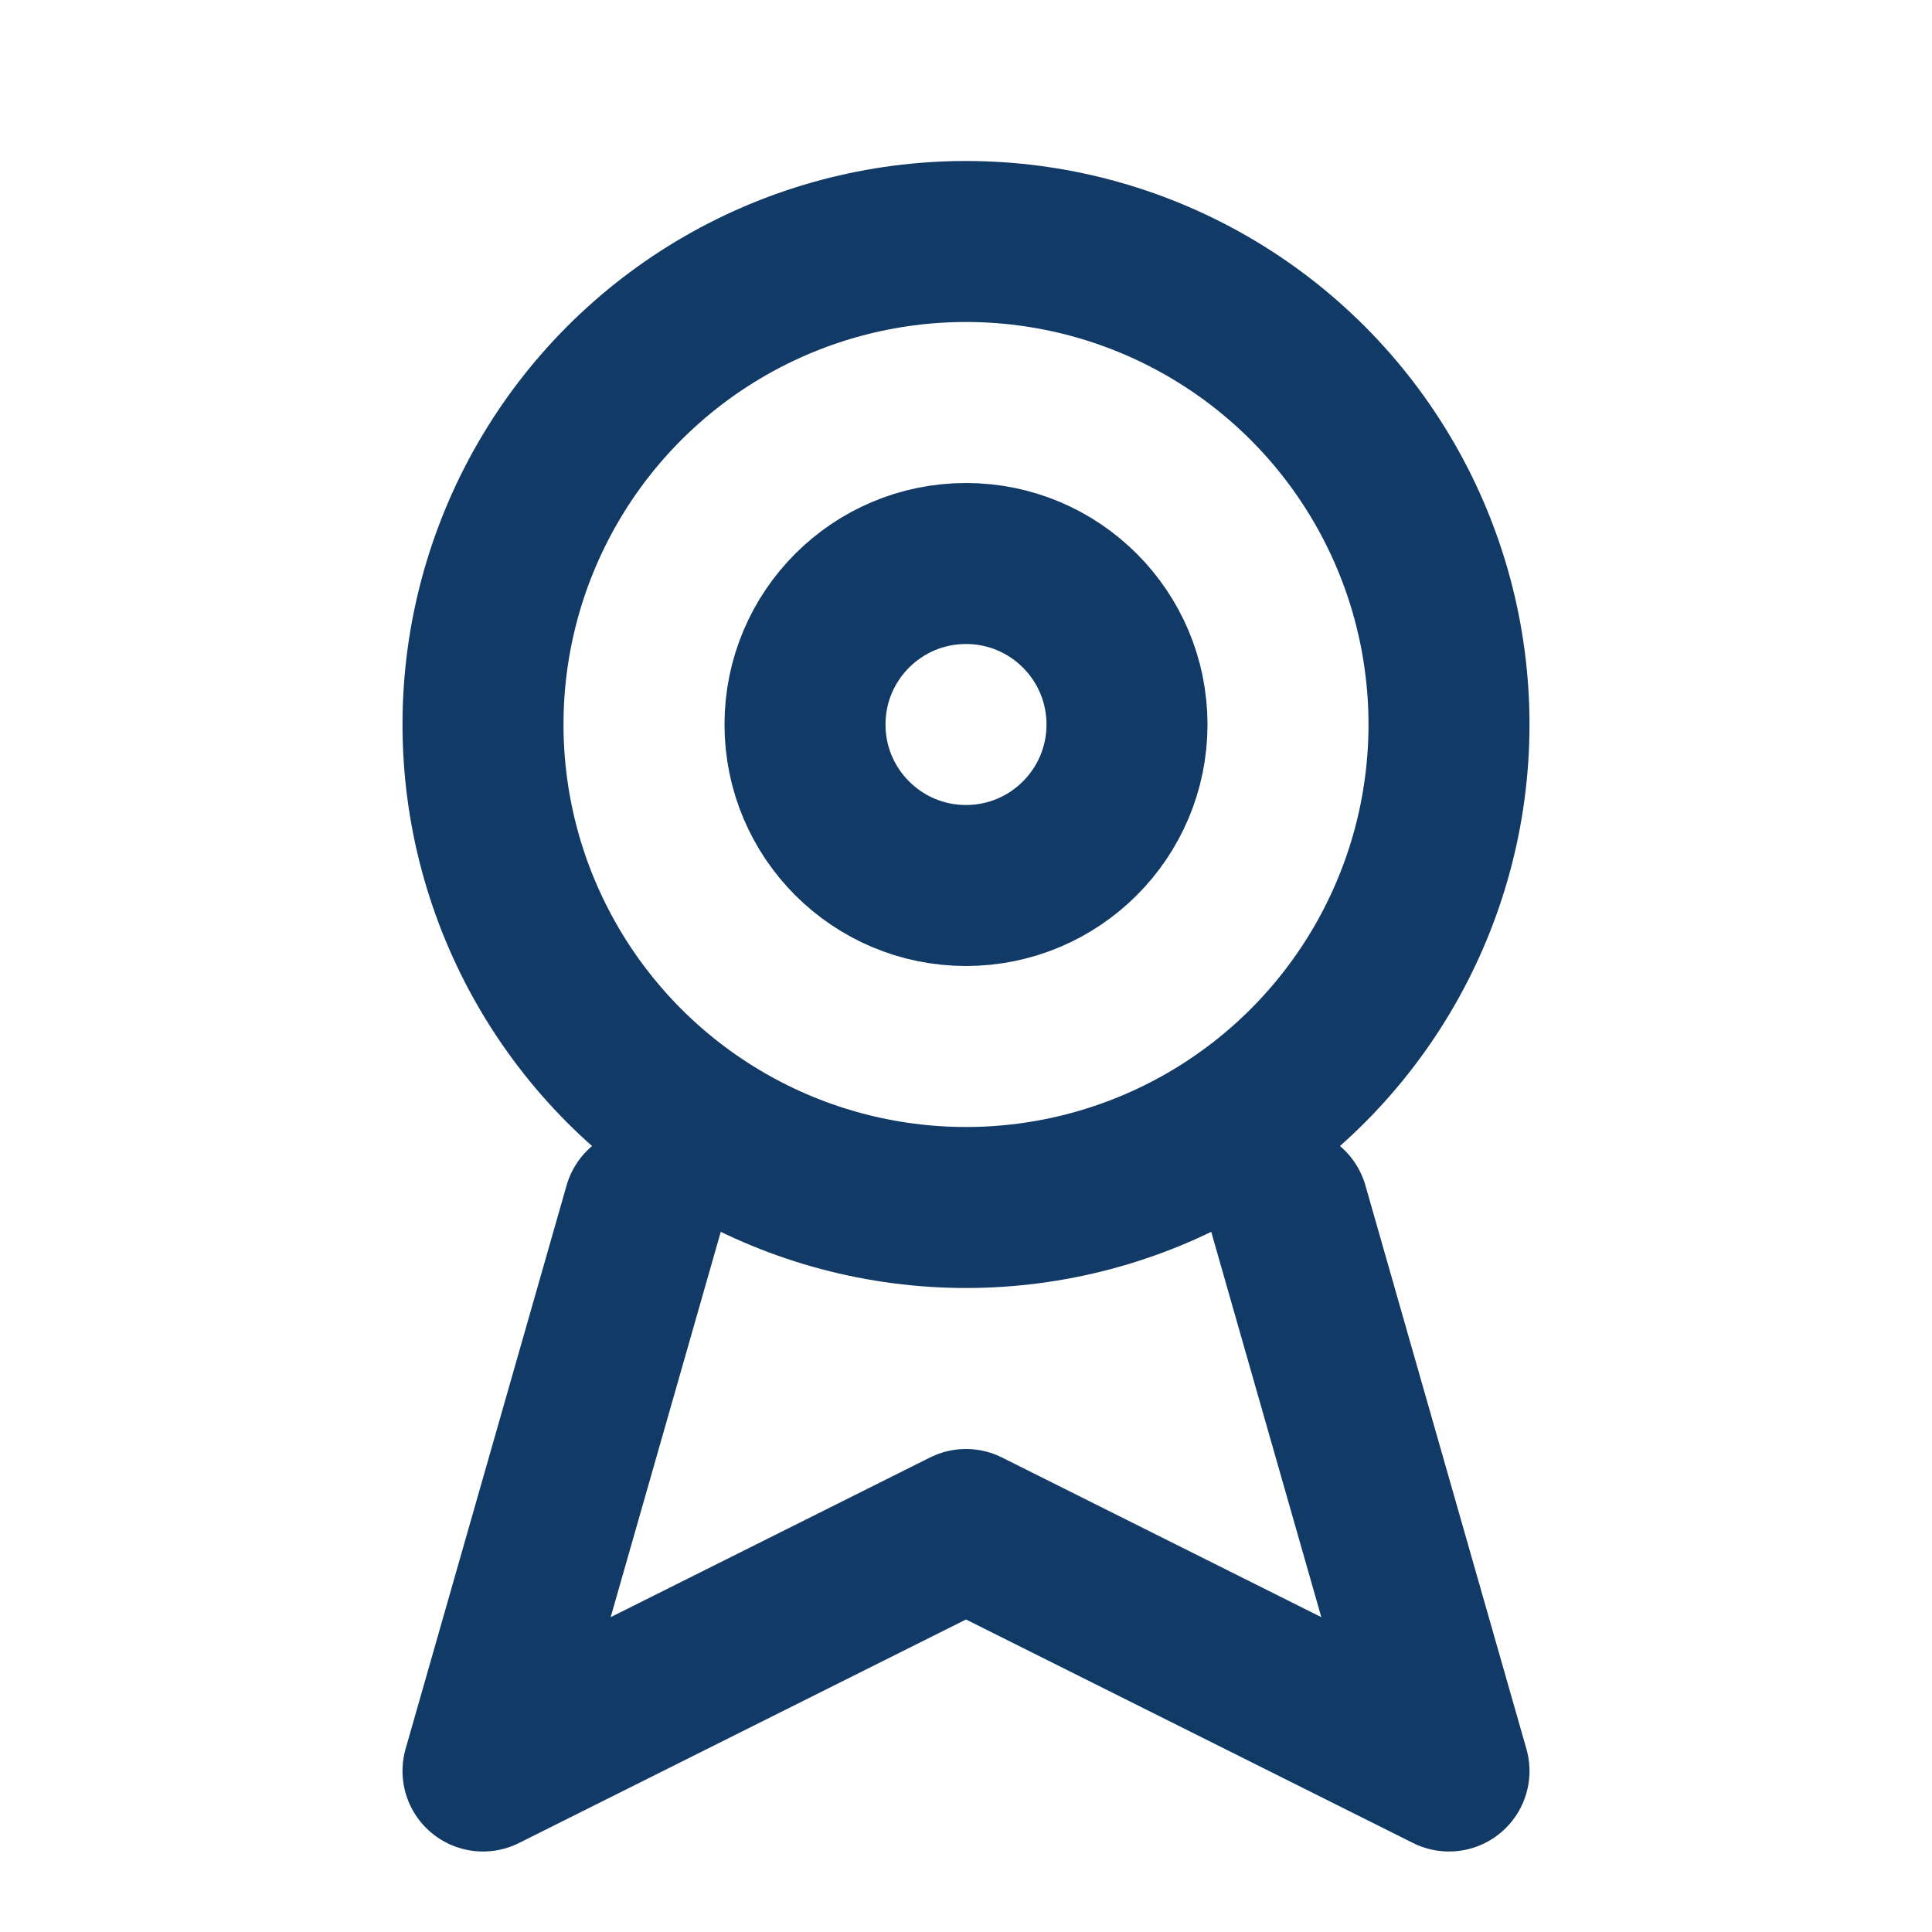
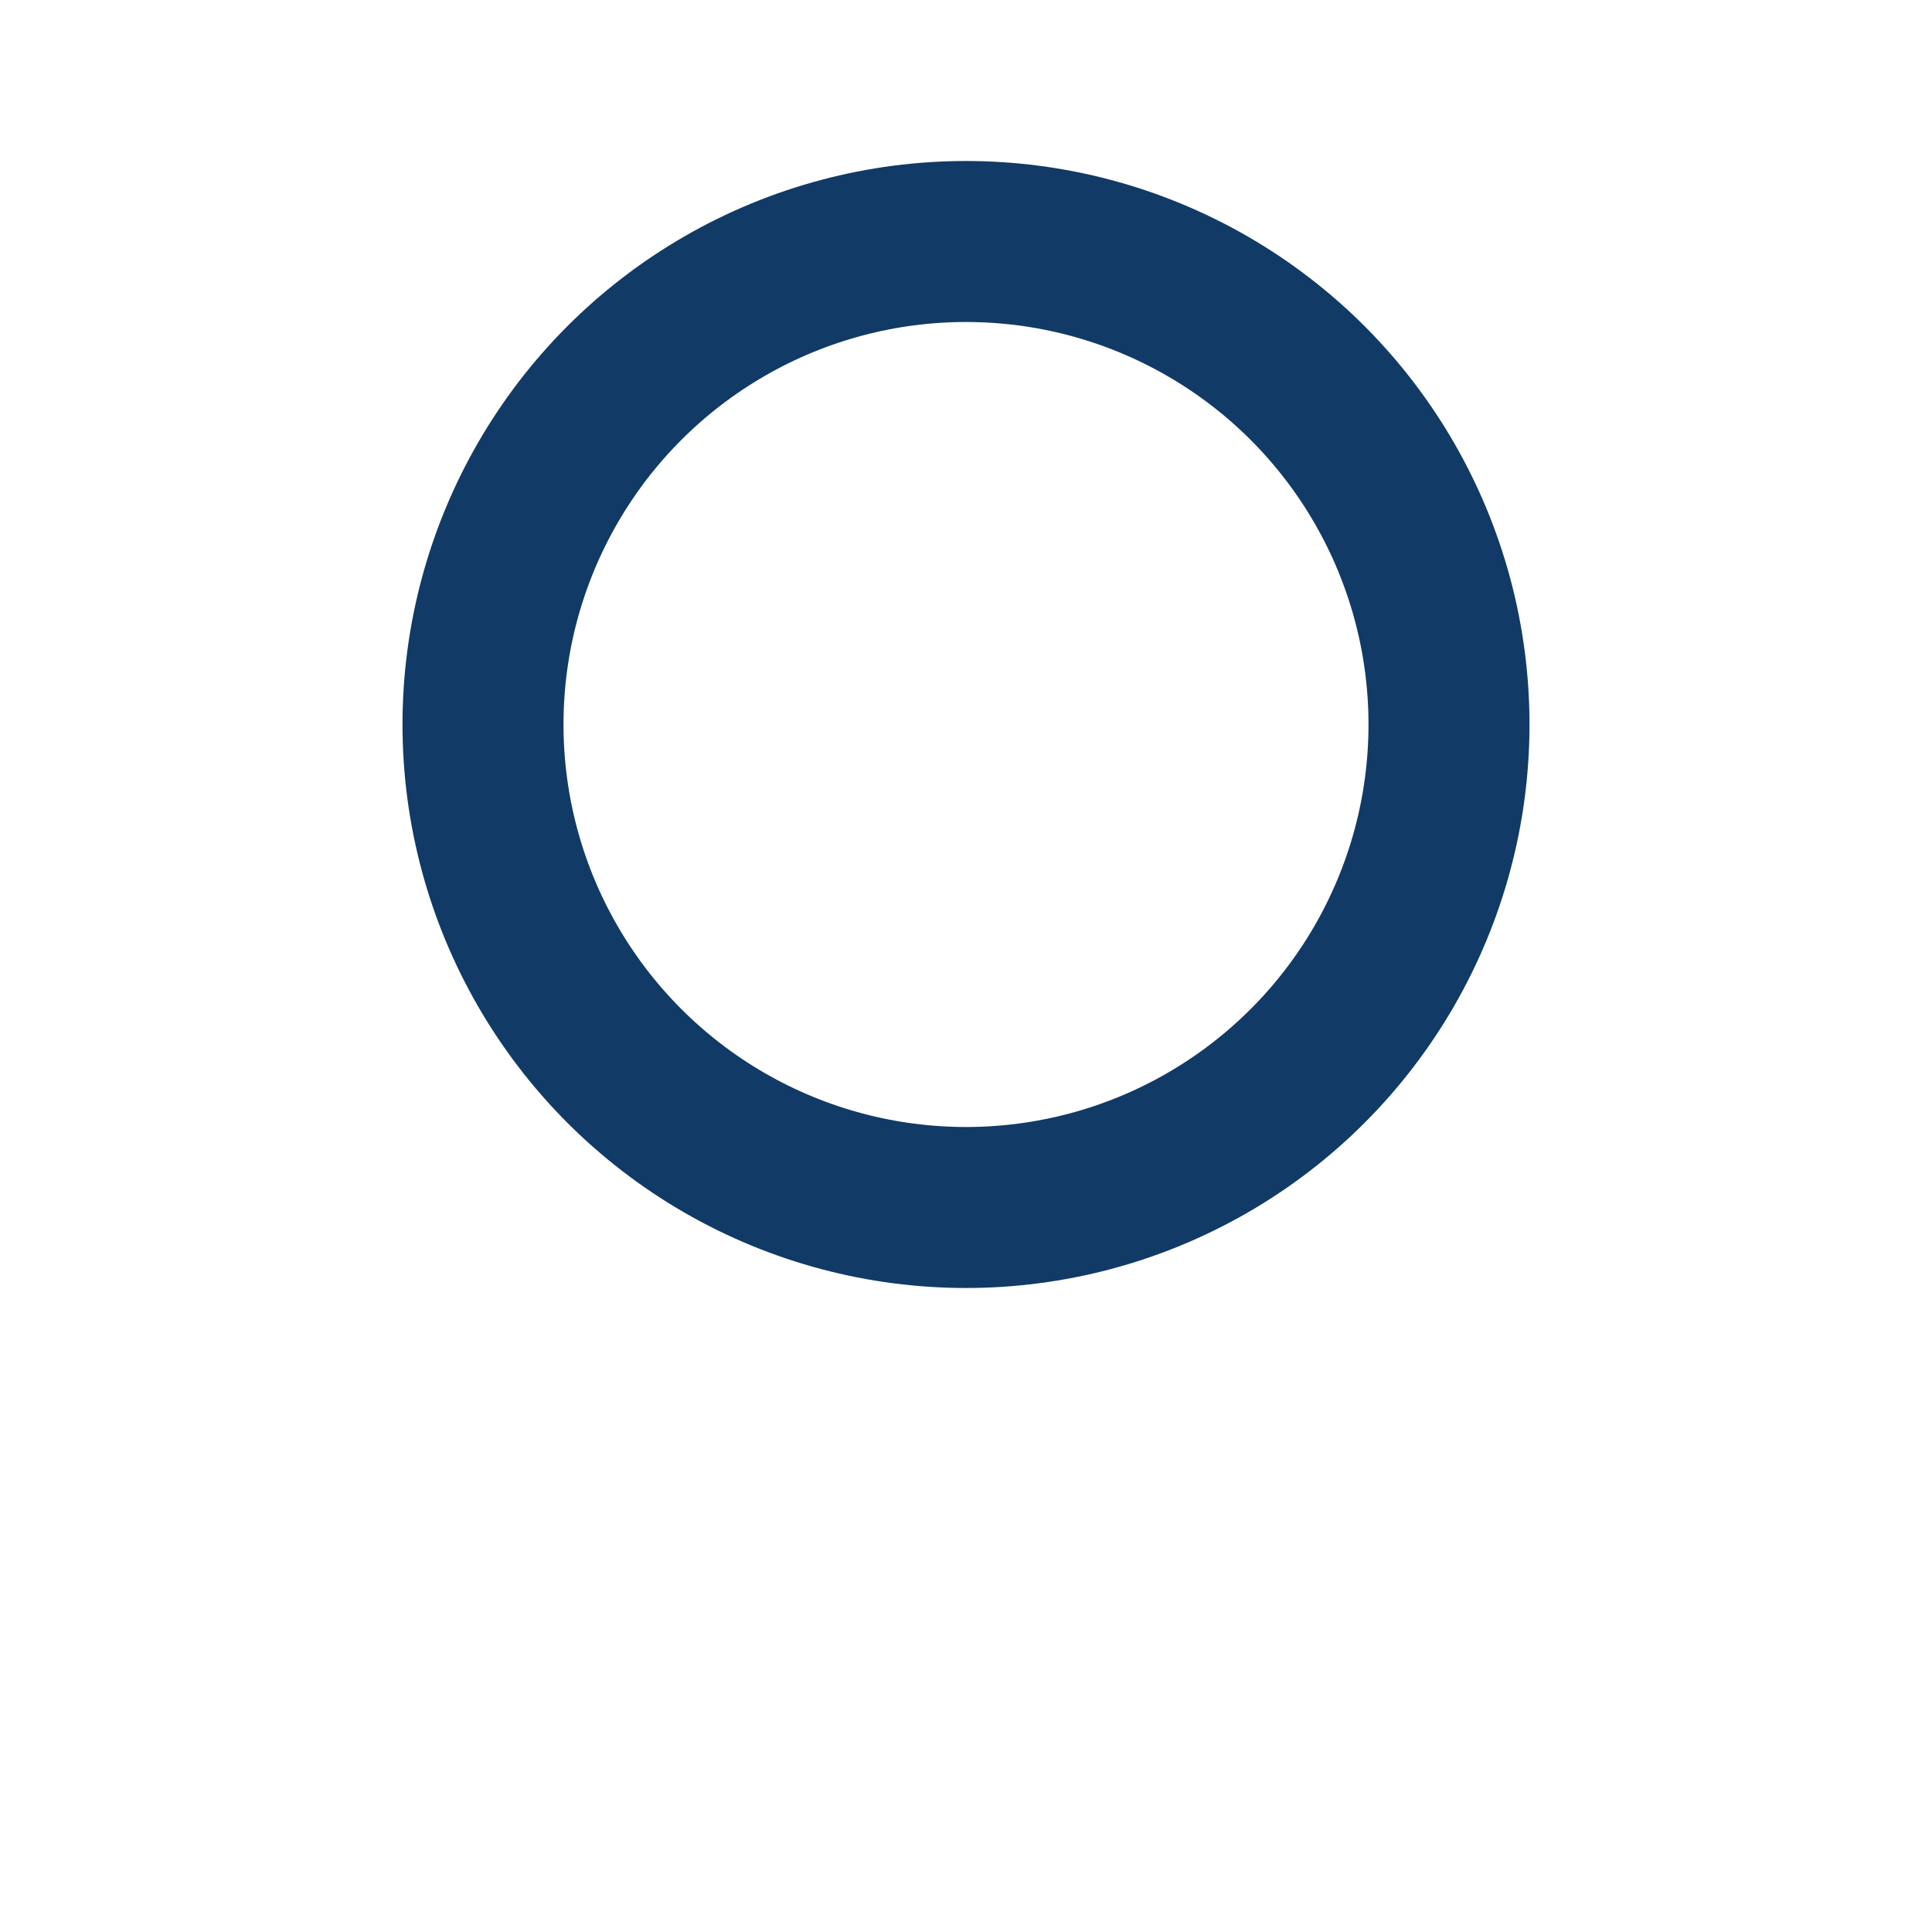
<svg xmlns="http://www.w3.org/2000/svg" width="24" height="24" viewBox="0 0 24 24" fill="none">
  <circle cx="12" cy="9" r="6" stroke="#123A66" stroke-width="2" />
-   <path d="M8 15L6 22L12 19L18 22L16 15" stroke="#123A66" stroke-width="2" stroke-linecap="round" stroke-linejoin="round" />
-   <circle cx="12" cy="9" r="2" stroke="#123A66" stroke-width="2" />
</svg>